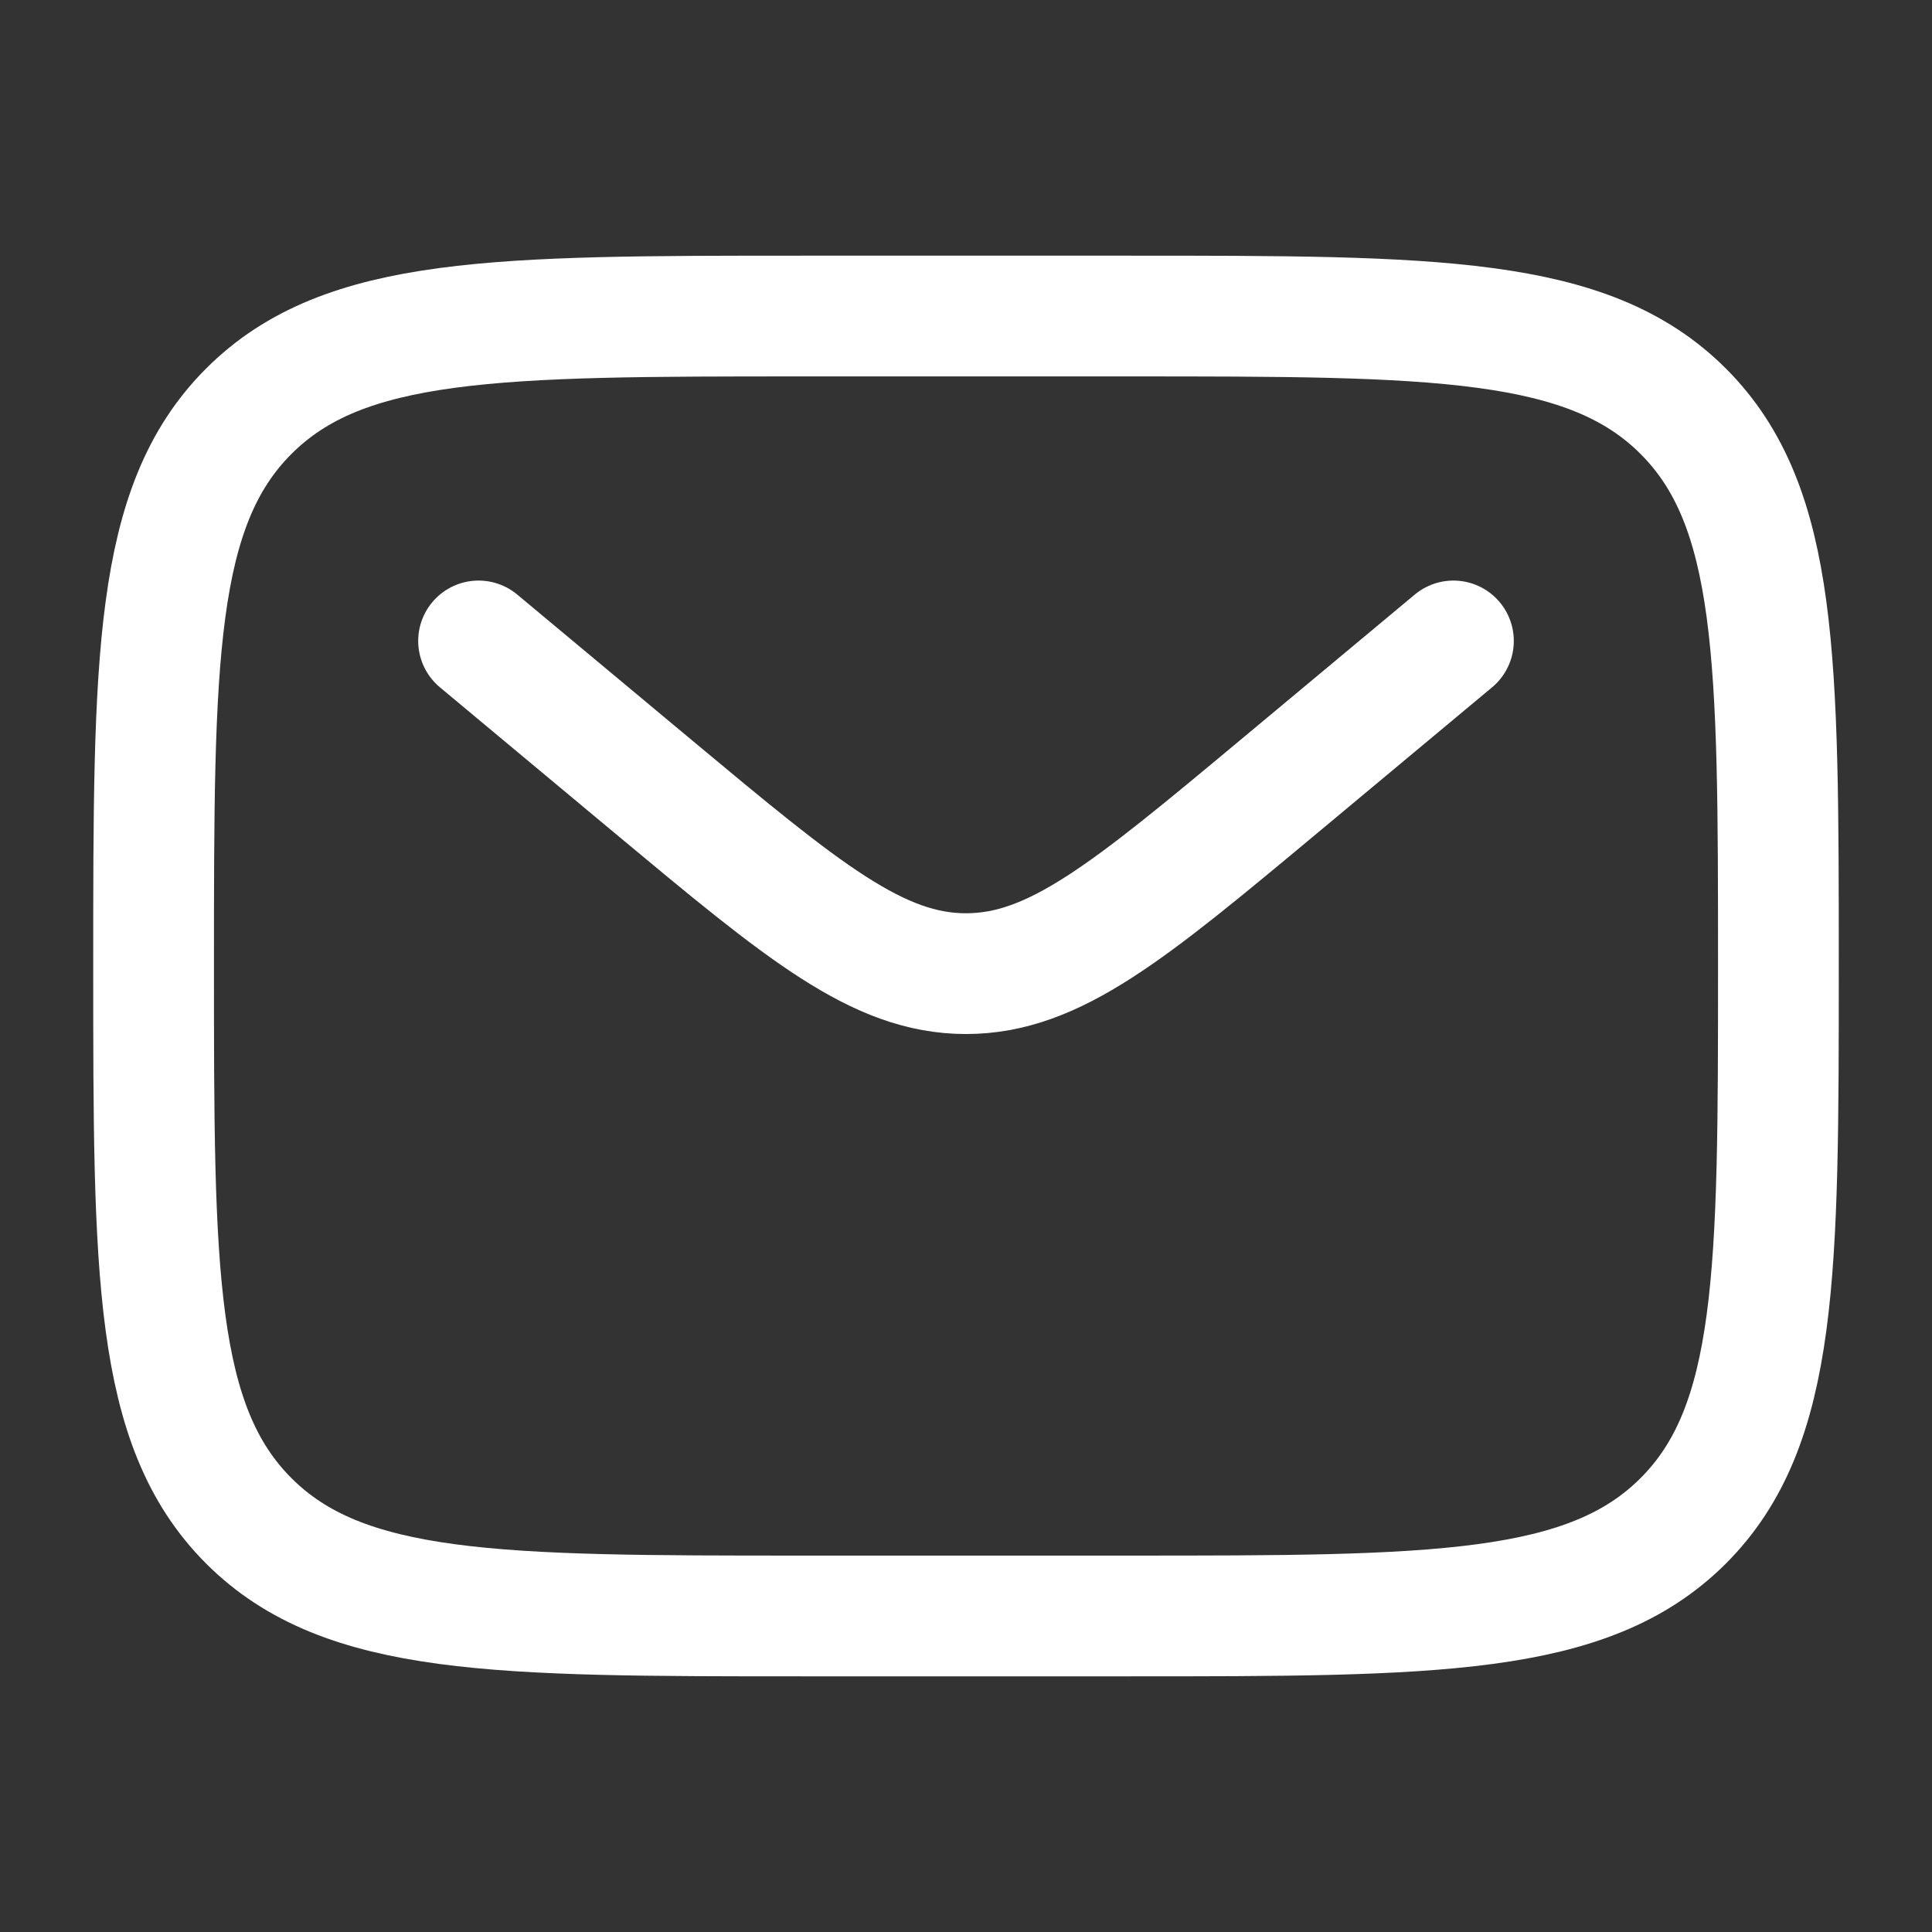
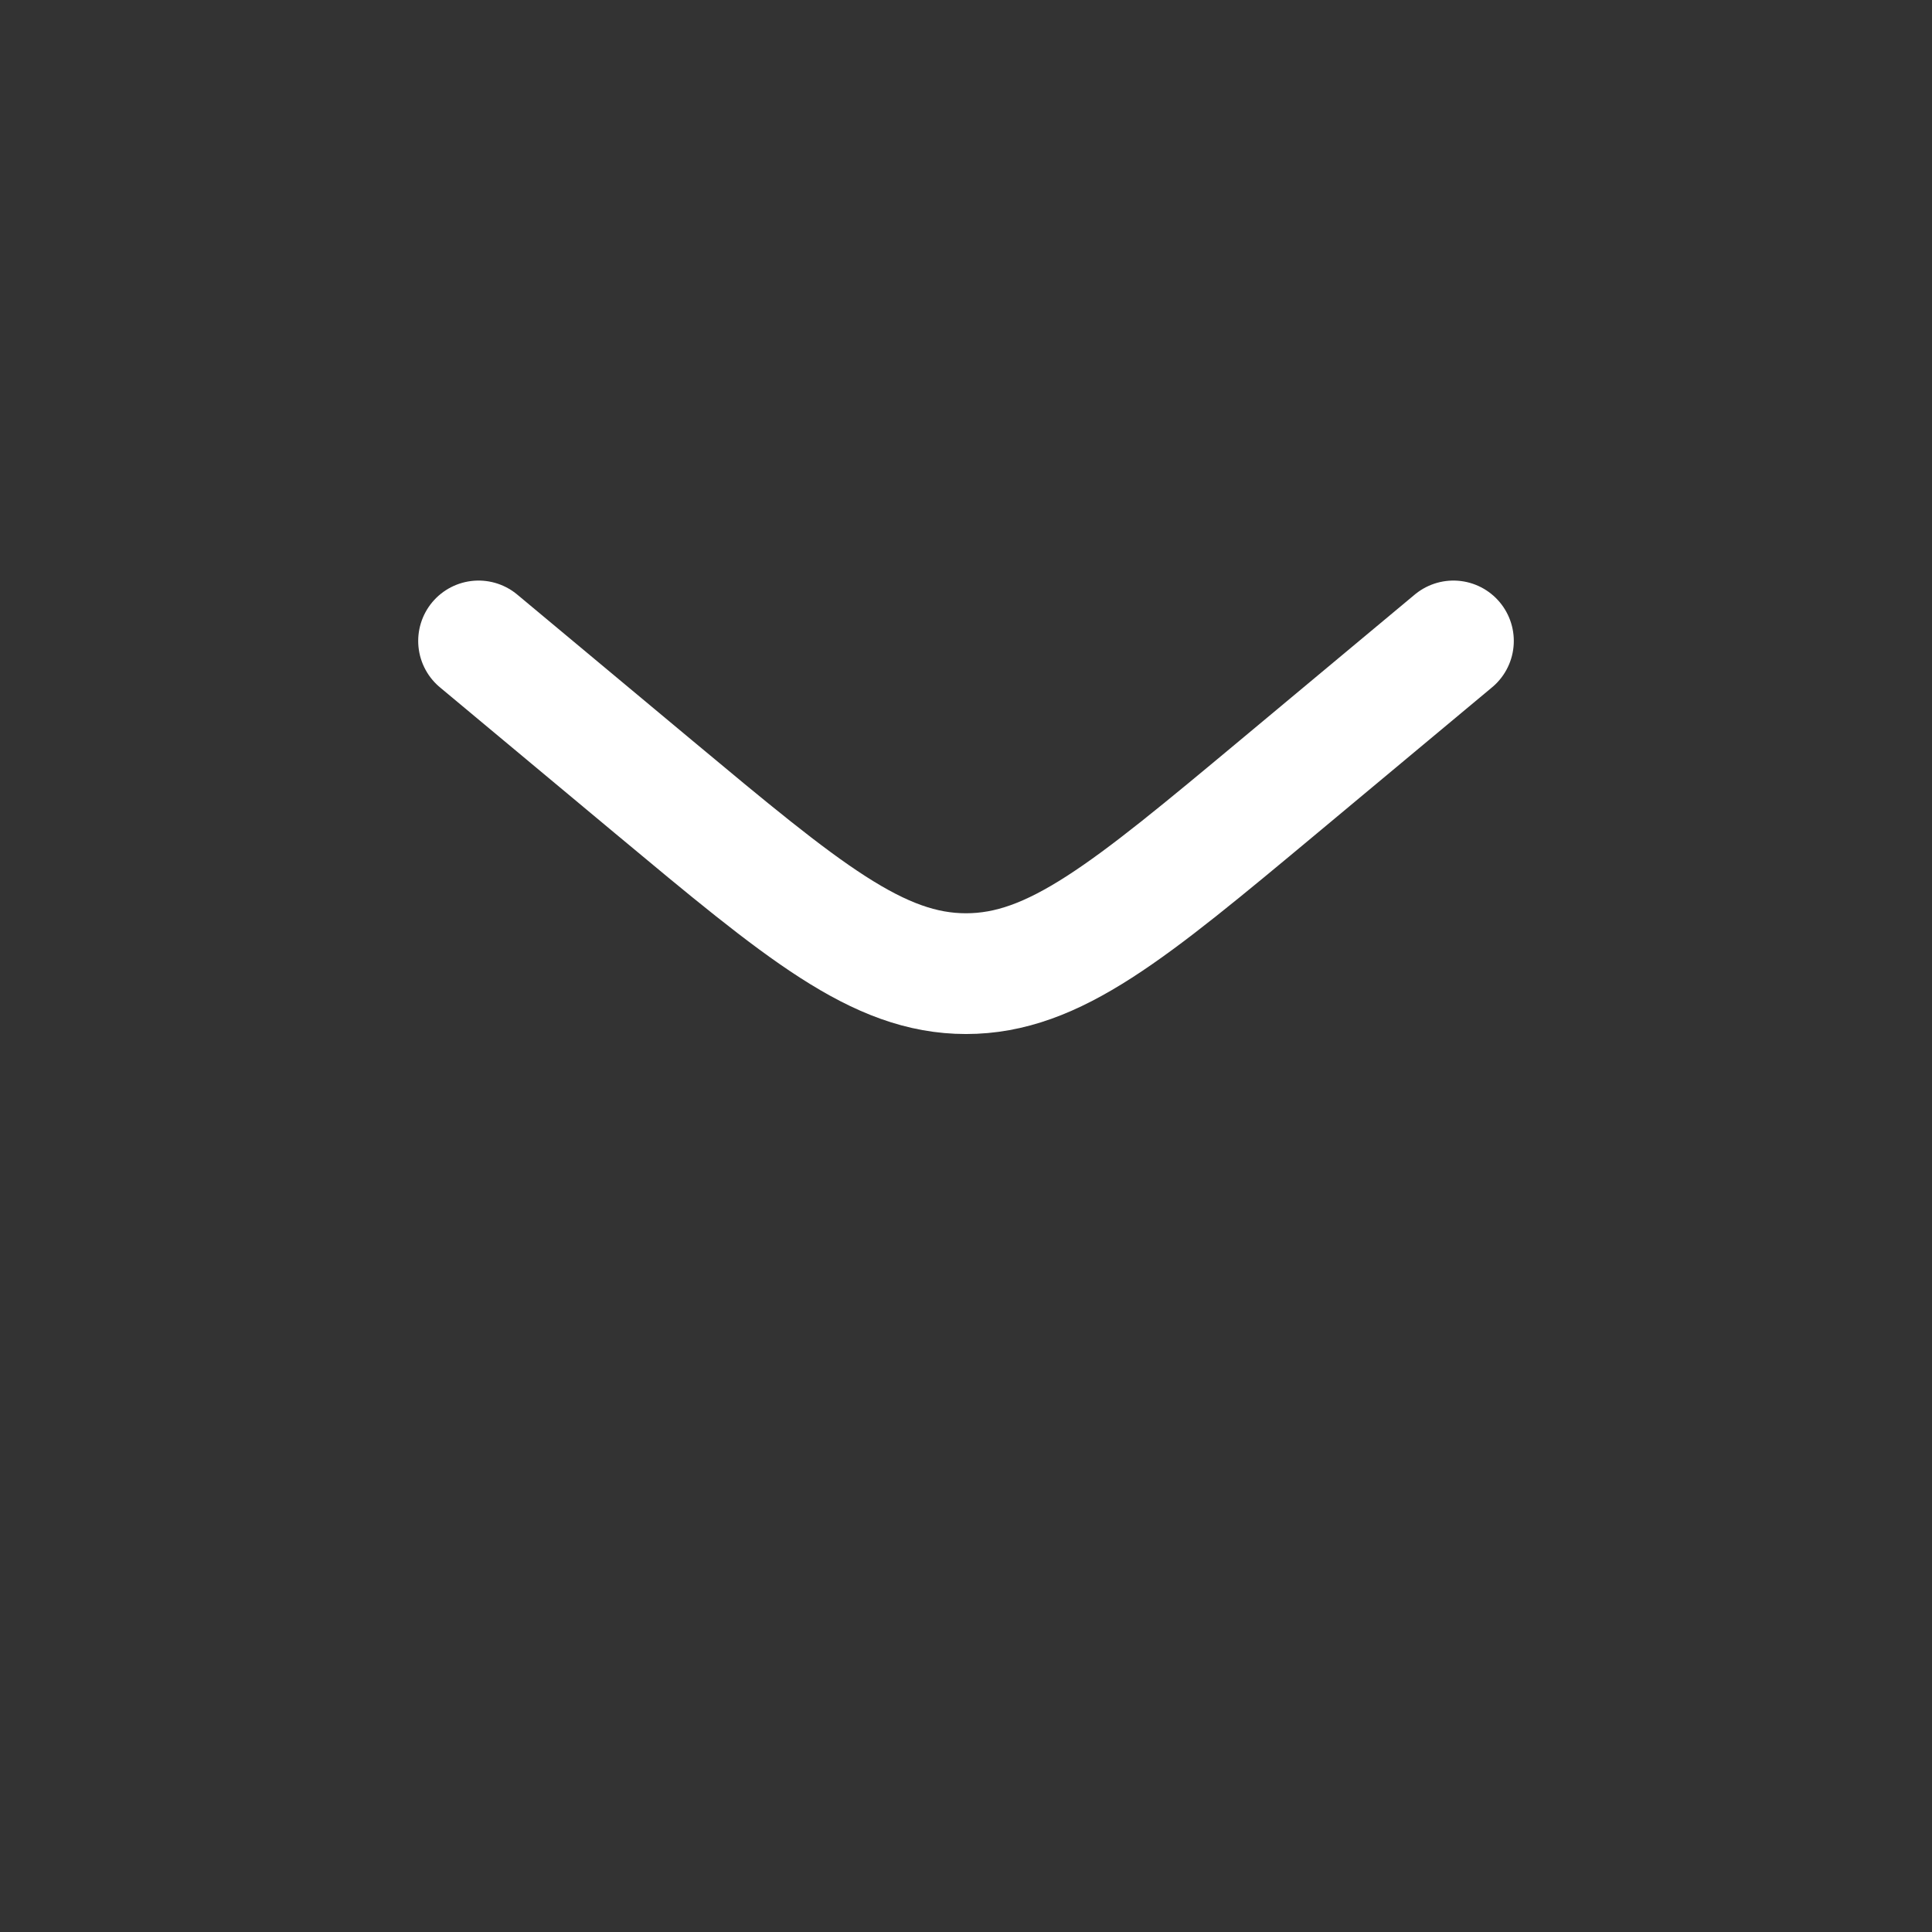
<svg xmlns="http://www.w3.org/2000/svg" width="24" height="24" viewBox="0 0 24 24" fill="none">
  <rect x="0" y="0" width="24" height="24" fill="#333333" stroke="none" />
-   <path d="M1.908 12C1.908 8.194 1.908 6.291 3.09 5.109C4.272 3.926 6.176 3.926 9.982 3.926H14.018C17.825 3.926 19.727 3.926 20.91 5.109C22.092 6.291 22.092 8.194 22.092 12C22.092 15.806 22.092 17.709 20.91 18.892C19.727 20.074 17.825 20.074 14.018 20.074H9.982C6.176 20.074 4.272 20.074 3.09 18.892C1.908 17.709 1.908 15.806 1.908 12Z" stroke="white" stroke-width="1.5" />
  <path d="M5.945 7.962L8.123 9.778C9.977 11.323 10.904 12.095 12 12.095C13.096 12.095 14.023 11.323 15.877 9.778L18.055 7.962" stroke="white" stroke-width="1.5" stroke-linecap="round" />
</svg>